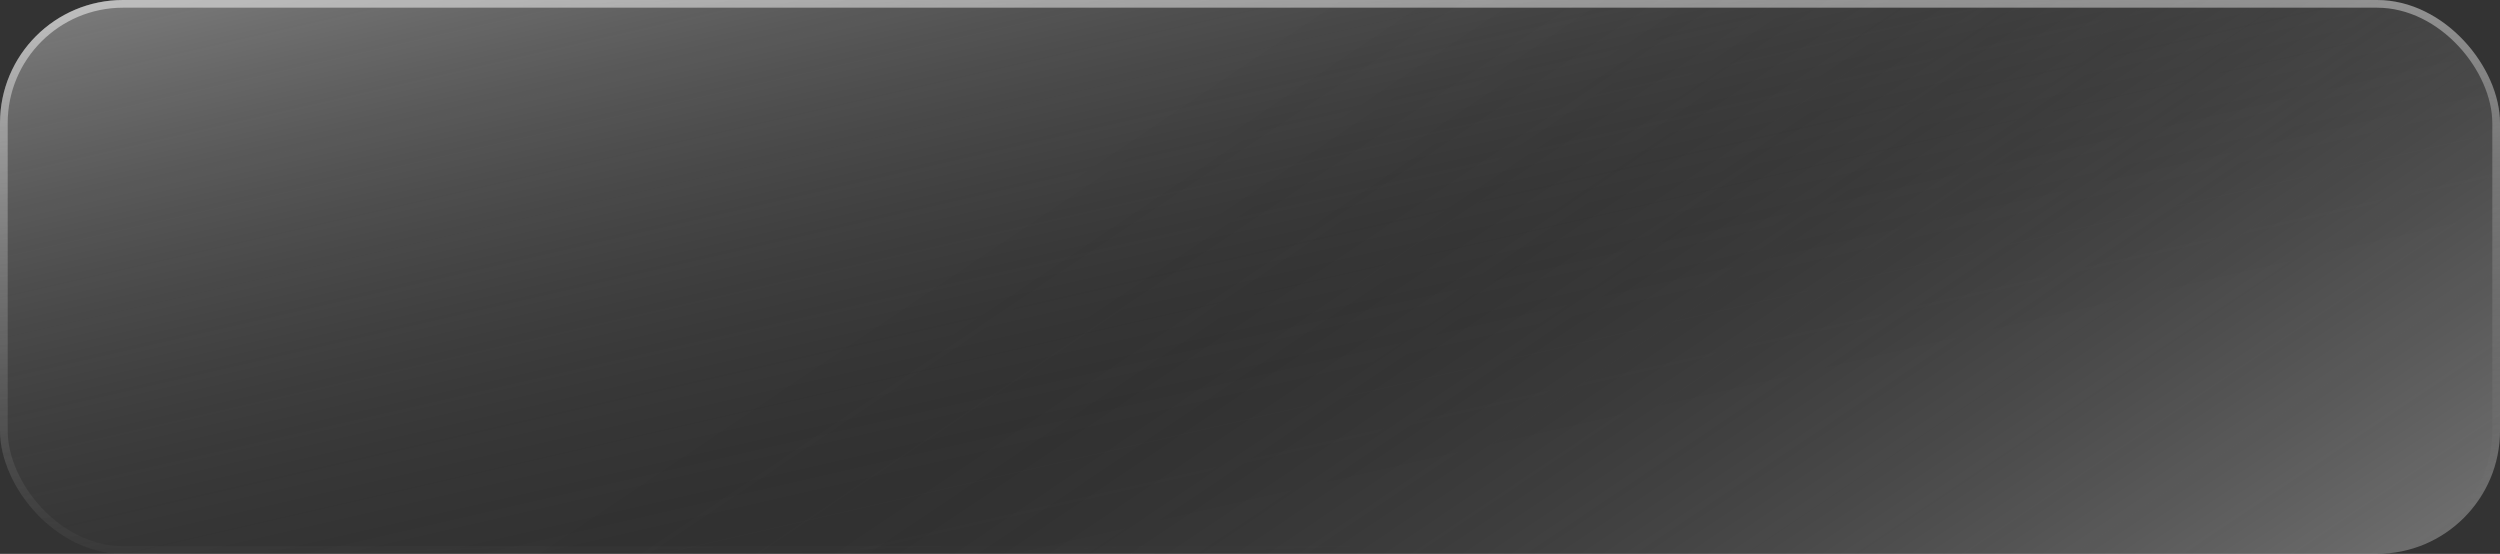
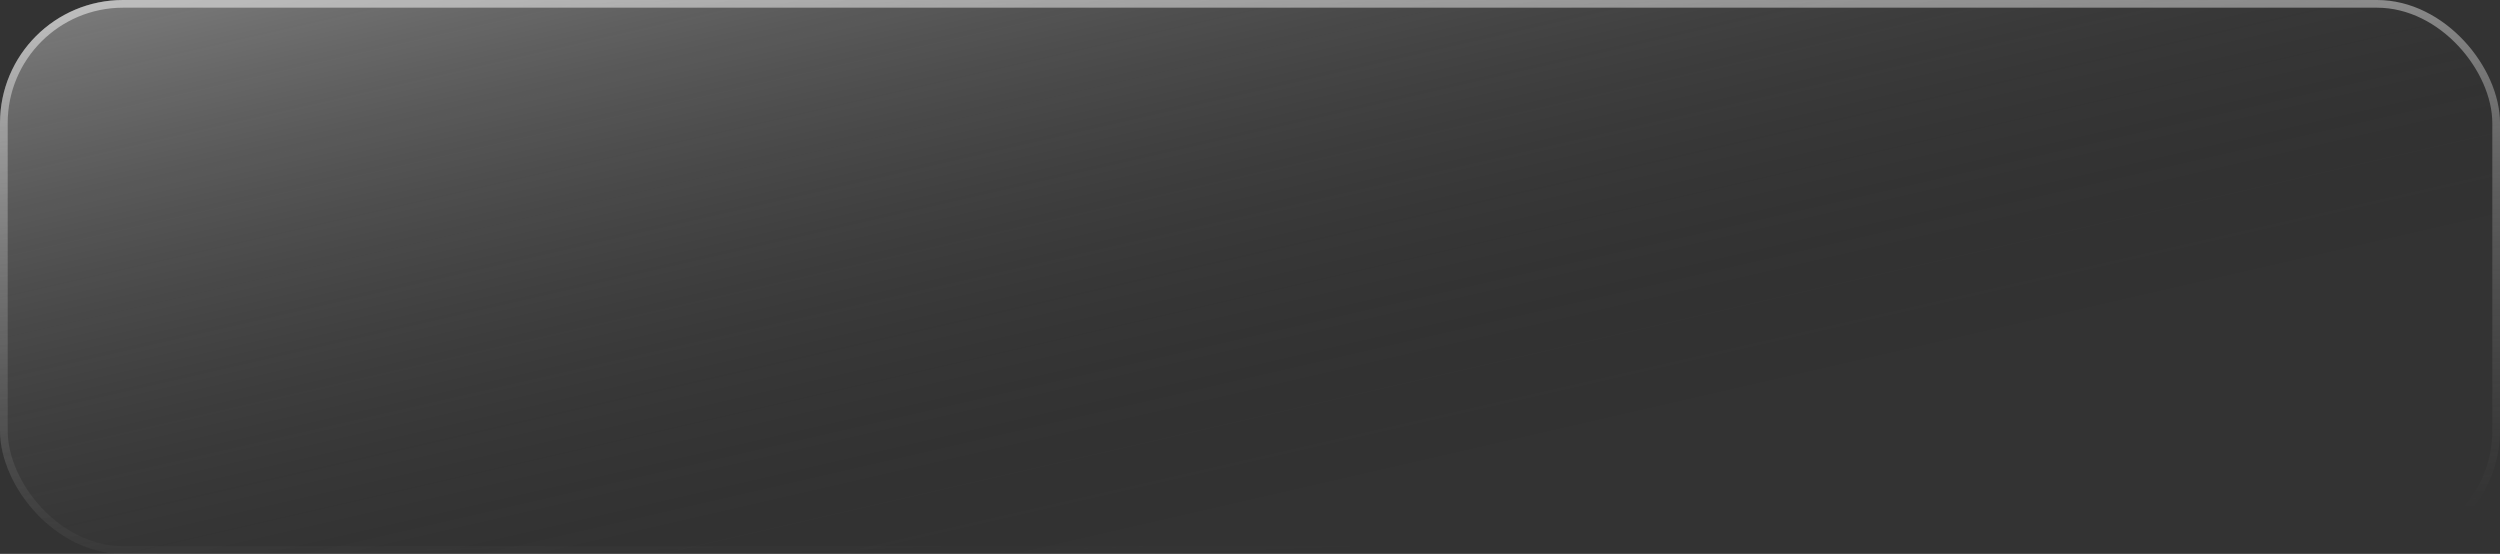
<svg xmlns="http://www.w3.org/2000/svg" width="325" height="72" viewBox="0 0 325 72" fill="none">
  <rect x="0" y="0" width="325" height="72" fill="#333333" stroke="none" />
  <rect width="325" height="72" rx="16" fill="url(#paint0_linear_2182_329)" fill-opacity="0.4" />
-   <rect width="325" height="72" rx="16" fill="url(#paint1_linear_2182_329)" fill-opacity="0.4" />
  <rect x="0.5" y="0.5" width="324" height="71" rx="15.5" stroke="url(#paint2_linear_2182_329)" stroke-opacity="0.5" />
  <defs>
    <linearGradient id="paint0_linear_2182_329" x1="75.033" y1="-20.25" x2="98.567" y2="82.278" gradientUnits="userSpaceOnUse">
      <stop stop-color="white" />
      <stop offset="1" stop-opacity="0" />
    </linearGradient>
    <linearGradient id="paint1_linear_2182_329" x1="325" y1="91.286" x2="234.592" y2="-43.288" gradientUnits="userSpaceOnUse">
      <stop stop-color="white" />
      <stop offset="1" stop-opacity="0" />
    </linearGradient>
    <linearGradient id="paint2_linear_2182_329" x1="20.581" y1="2" x2="23.282" y2="77.013" gradientUnits="userSpaceOnUse">
      <stop stop-color="white" />
      <stop offset="1" stop-color="#999999" stop-opacity="0" />
    </linearGradient>
  </defs>
</svg>